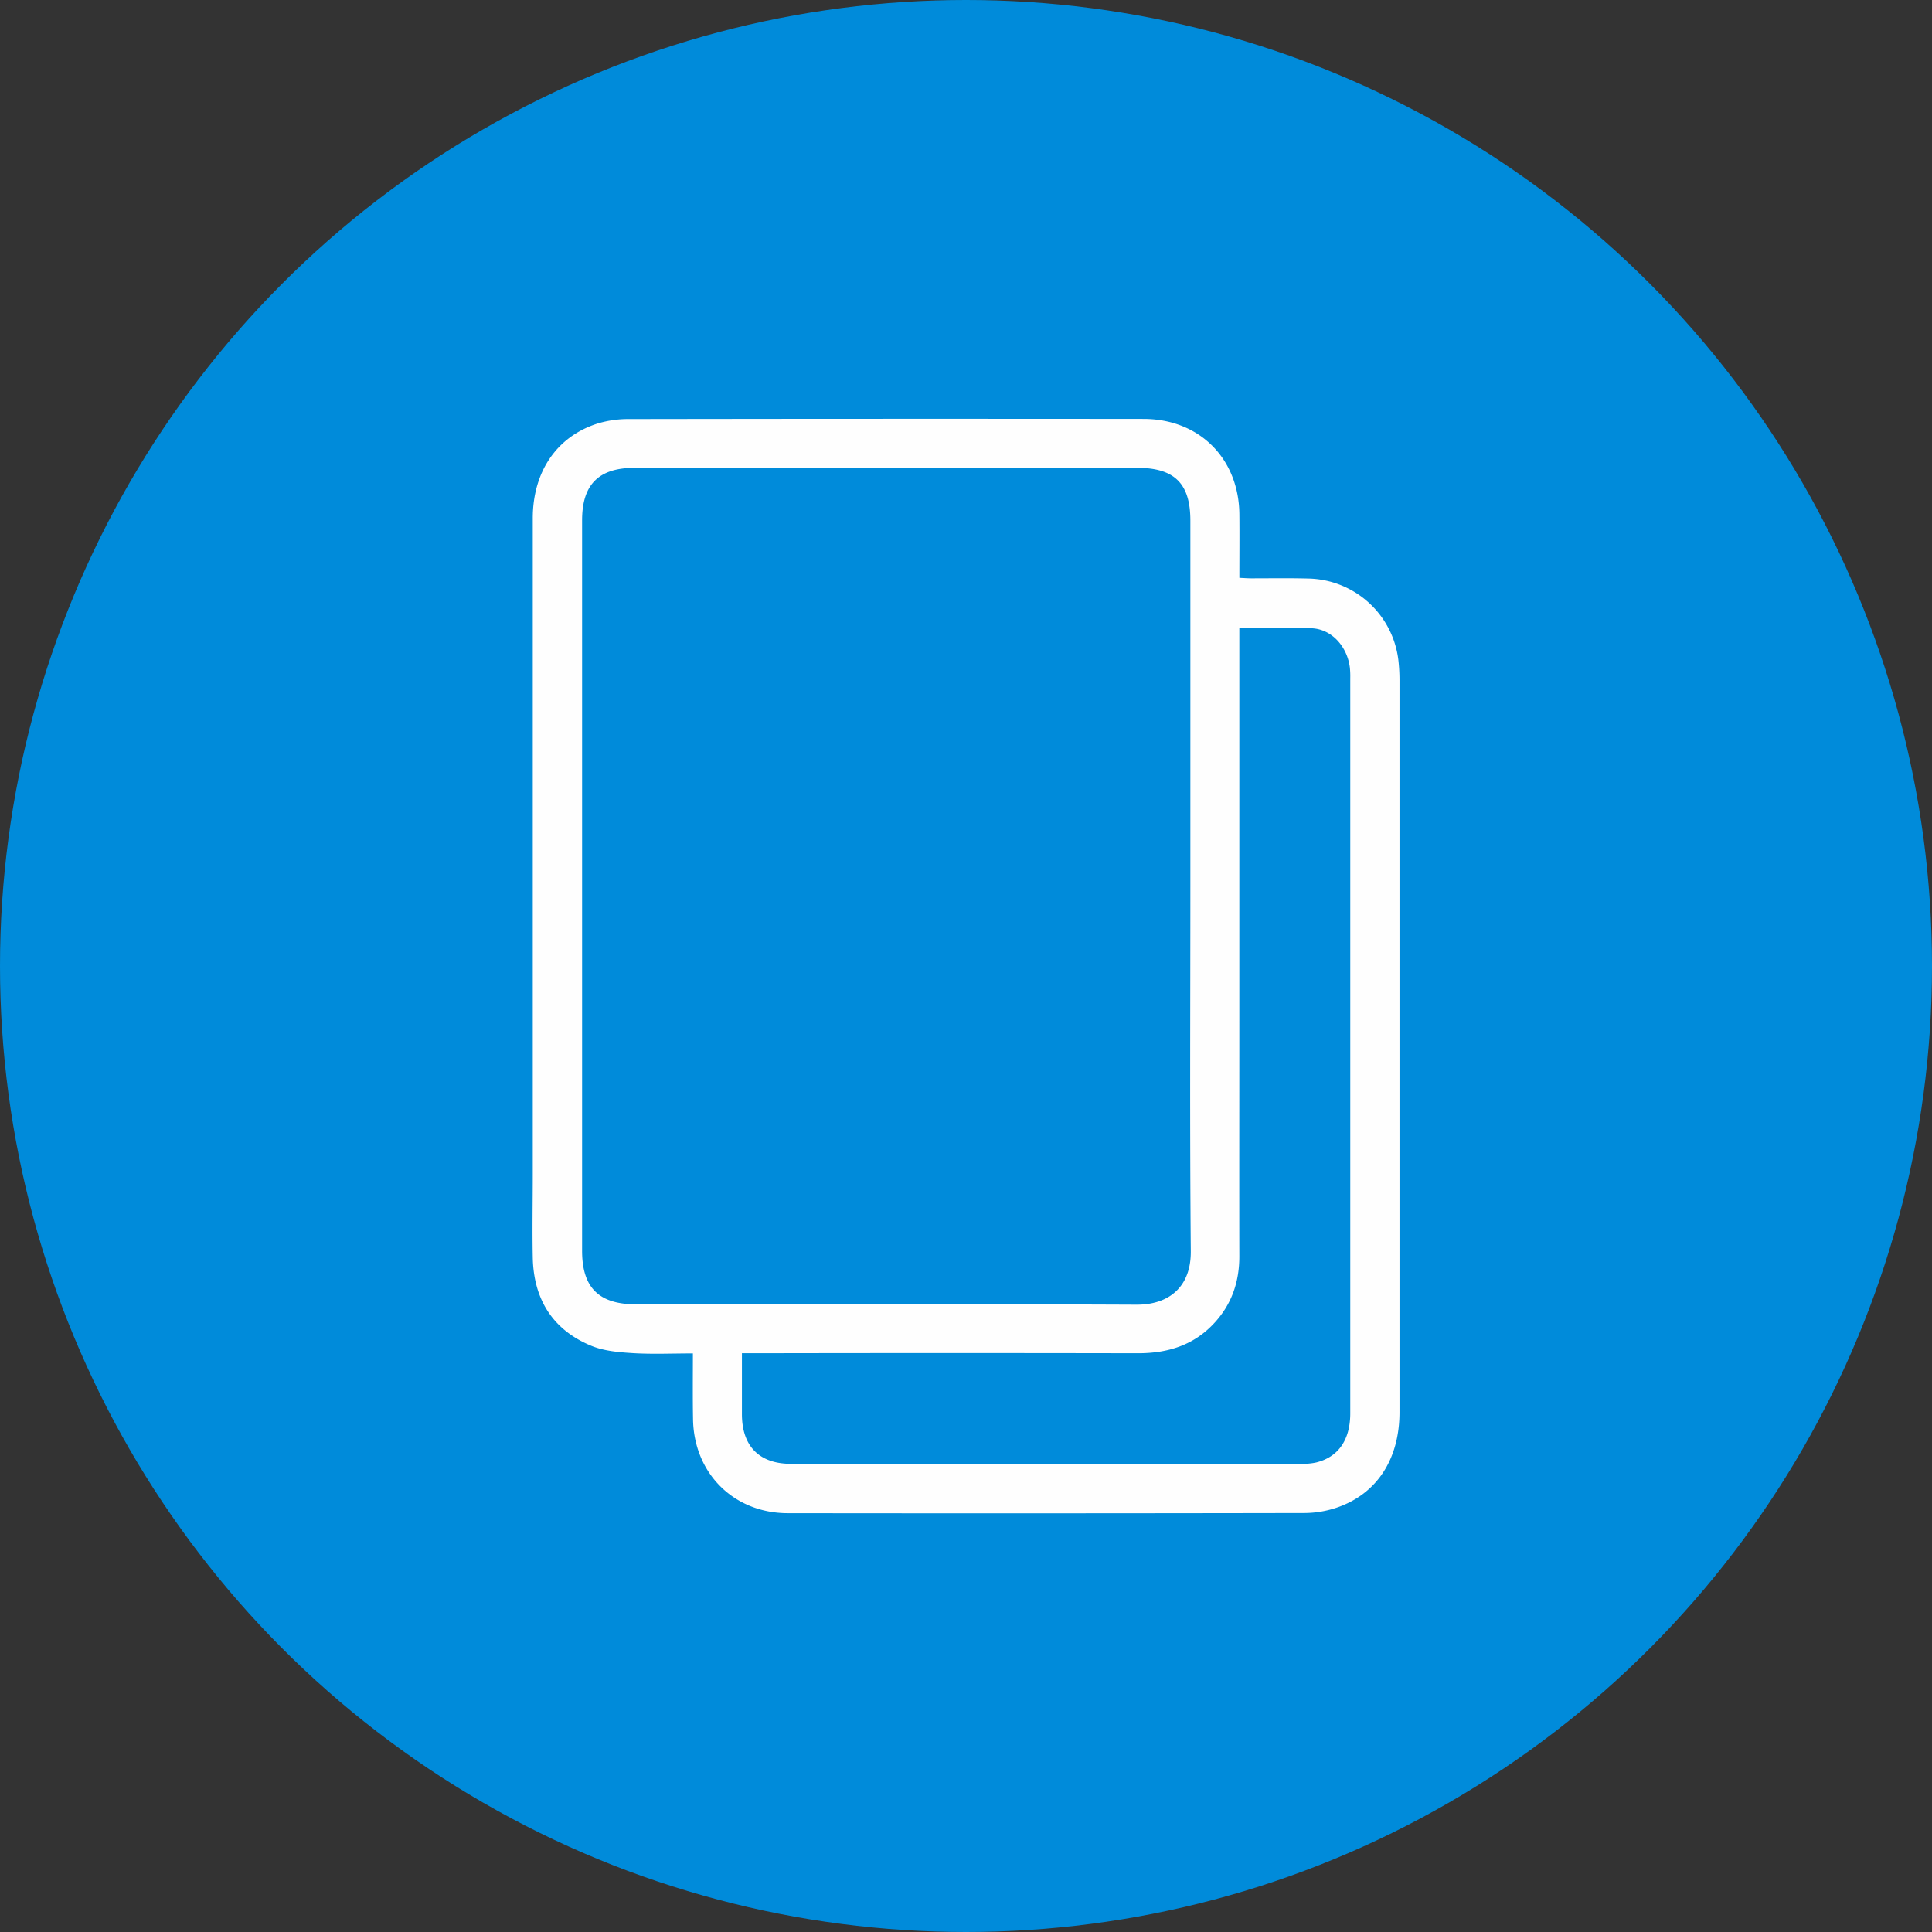
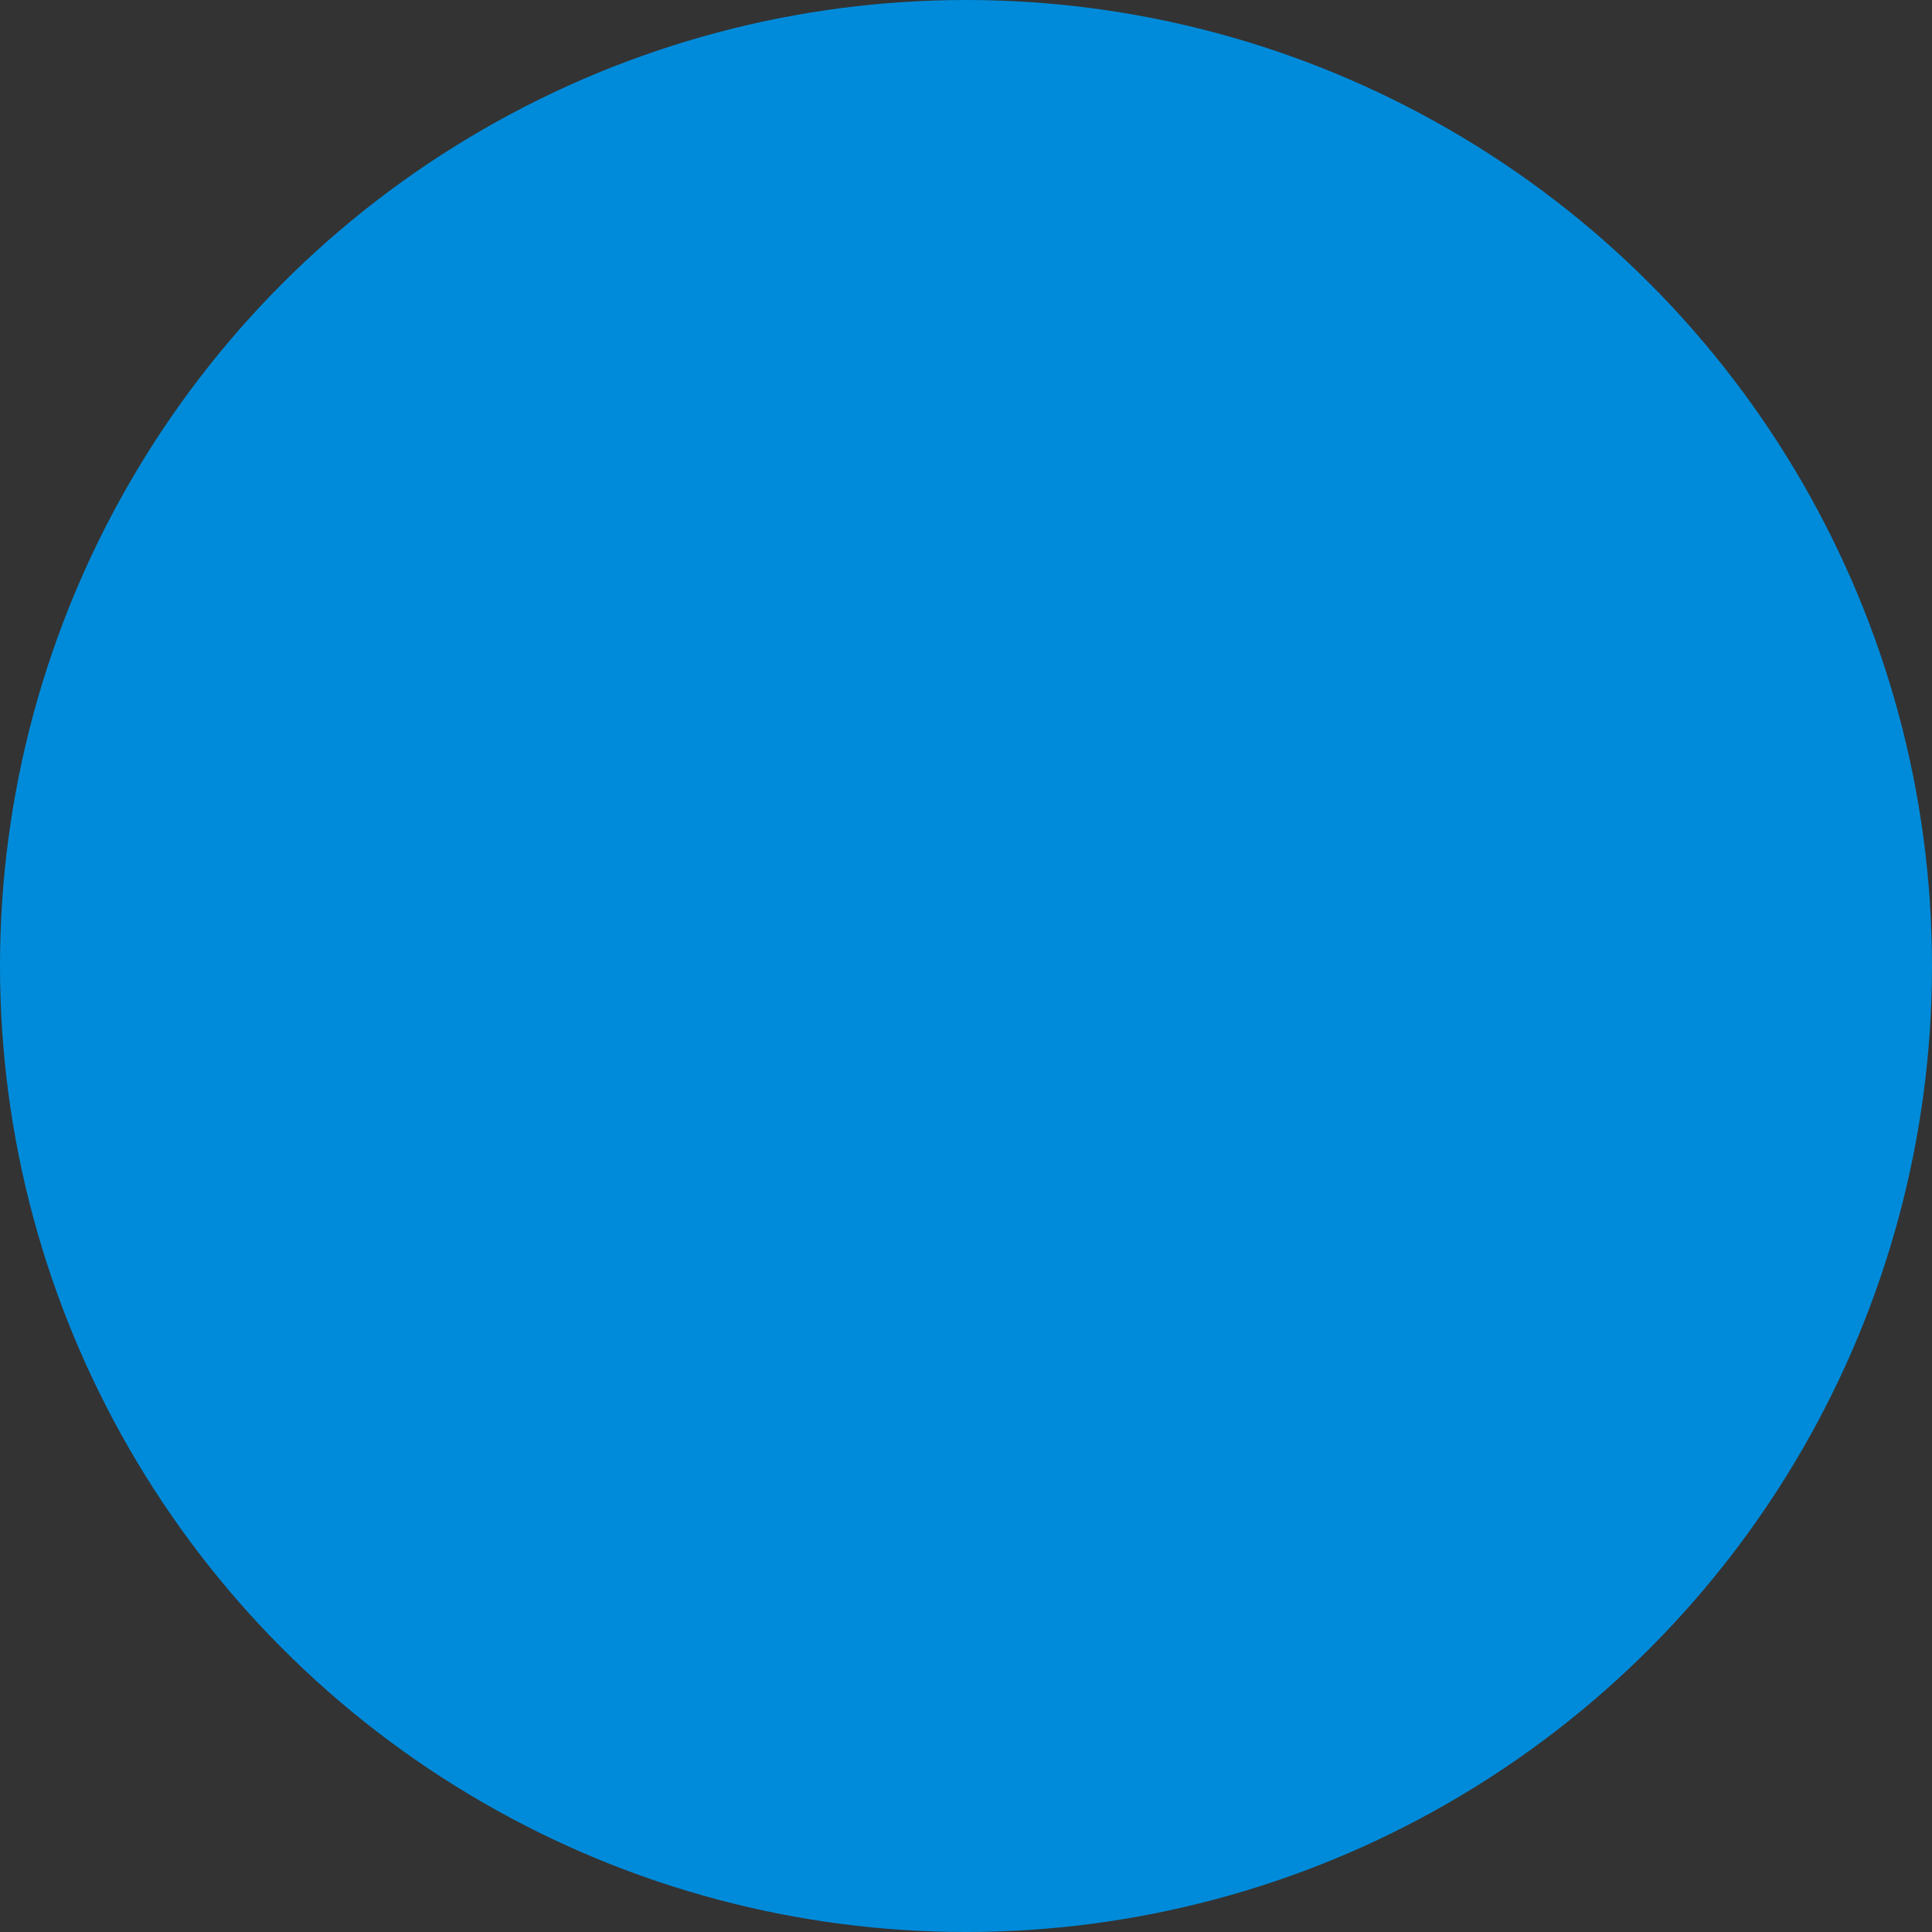
<svg xmlns="http://www.w3.org/2000/svg" viewBox="0 0 855.42 855.42">
  <rect x="0" y="0" width="855.42" height="855.42" fill="#333333" stroke="none" />
  <defs>
    <style>.cls-1{fill:#008bda;}.cls-2{fill:#fefefe;}</style>
  </defs>
  <g id="Layer_2" data-name="Layer 2">
    <g id="Layer_1-2" data-name="Layer 1">
      <circle class="cls-1" cx="427.71" cy="427.71" r="427.71" />
-       <path class="cls-2" d="M306.79,599.25c-9.23,0-17.93.4-26.57-.13-6.24-.39-12.85-.93-18.52-3.29-17.1-7.1-25.45-20.69-25.81-39.08-.24-12.36,0-24.73,0-37.1q0-145.08,0-290.15c0-20.54,10.52-36.16,28.63-41.95a46.92,46.92,0,0,1,14-2q113.91-.18,227.81-.06c24.69,0,42.2,17.56,42.42,42.19.09,9.19,0,18.38,0,28.17,1.85.08,3.51.21,5.17.22,8.72,0,17.44-.15,26.15.11a41,41,0,0,1,39.09,36.15,78.58,78.58,0,0,1,.49,8.54q0,162.2,0,324.4c0,20.69-9.92,36.09-27.63,42.2a45.32,45.32,0,0,1-14.41,2.44q-114.37.21-228.76.07c-24,0-41.69-17.75-42-41.71C306.68,618.77,306.79,609.3,306.79,599.25ZM527.05,392.66V230.47c0-16.37-7-23.32-23.53-23.33H281c-15.9,0-23.27,7.36-23.27,23.23q0,161.72,0,323.43c0,16.33,7.44,23.71,23.89,23.71,73.87,0,147.75-.17,221.62.16,14,.06,24.16-7.57,24-23.77C526.76,500.16,527.05,446.41,527.05,392.66ZM548.73,278v173.7c0,34.87-.06,69.75,0,104.63,0,11.12-3.3,20.89-10.77,29.13-9.13,10.09-20.79,13.74-34.13,13.71q-84.4-.16-168.82,0h-6.51c0,9.46,0,18.3,0,27.14.06,14.07,7.74,21.82,21.7,21.82q112.93,0,225.88,0a28.55,28.55,0,0,0,6.6-.58c9.86-2.37,15.17-10,15.17-21.78q0-162.66,0-325.32a39.55,39.55,0,0,0-.16-4.75c-1.11-9.31-7.9-17-16.64-17.52C570.54,277.59,559.92,278,548.73,278Z" />
    </g>
  </g>
</svg>